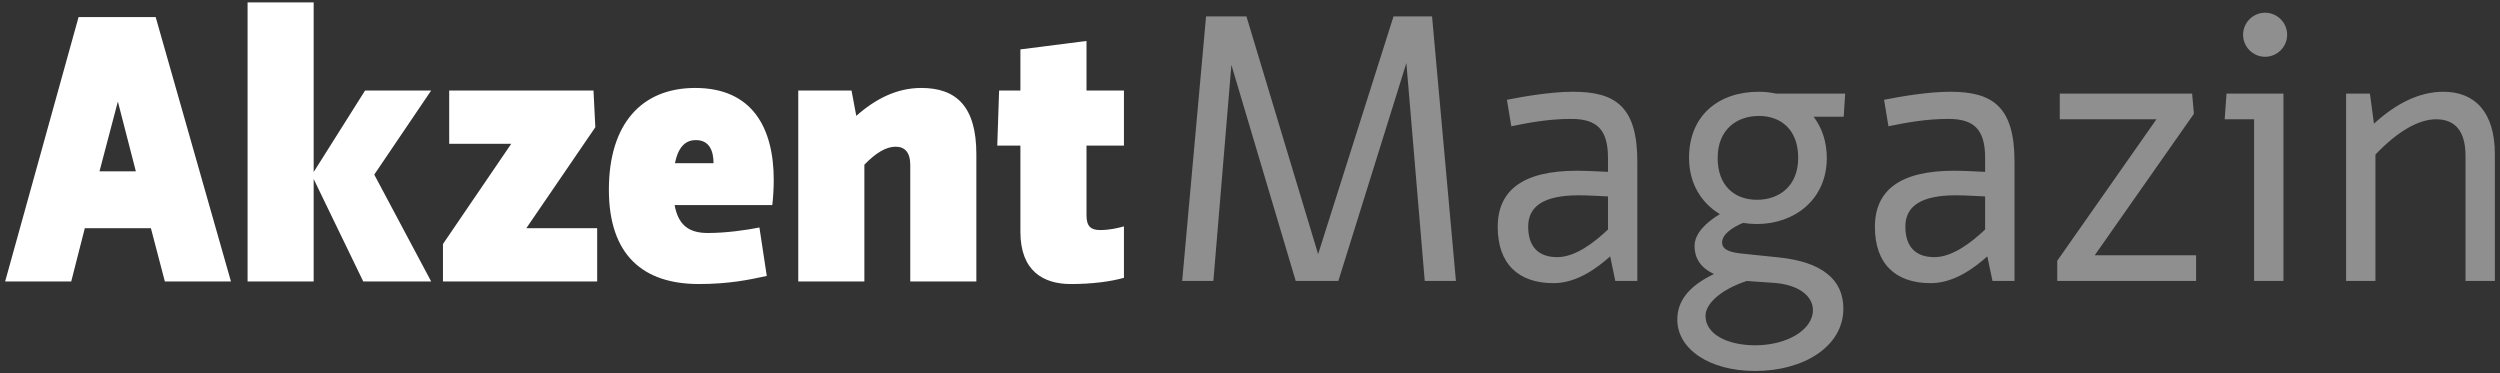
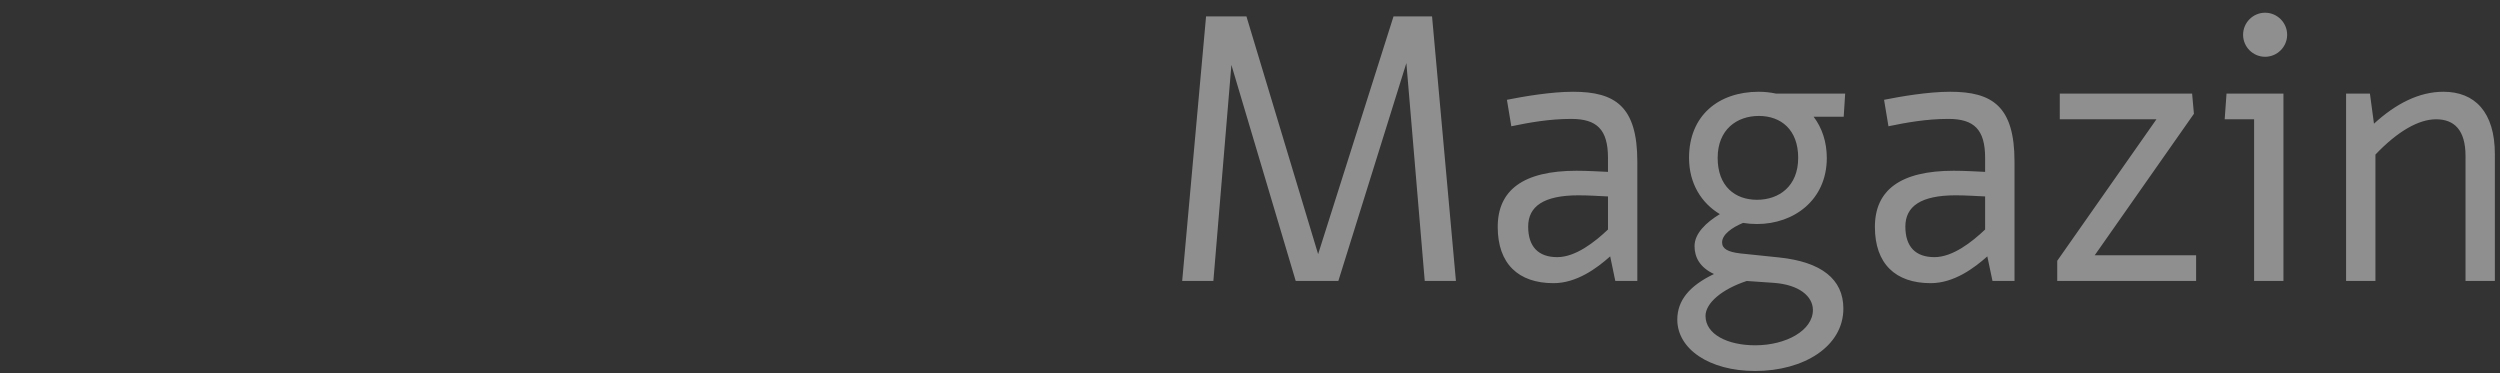
<svg xmlns="http://www.w3.org/2000/svg" width="100%" height="100%" viewBox="0 0 308 46" version="1.1" xml:space="preserve" style="fill-rule:evenodd;clip-rule:evenodd;stroke-linejoin:round;stroke-miterlimit:1.414;">
  <rect x="0" y="0" width="308" height="46" fill="#333333" stroke="none" />
  <g id="Logo">
-     <path d="M125.714,11.152l0,-5.066l8.143,-1.04l0,6.106l4.613,0l0,6.786l-4.613,0l0,8.594c0,1.358 0.543,1.81 1.673,1.81c1.13,0 2.126,-0.226 2.94,-0.452l0,6.334c-1.582,0.451 -3.844,0.768 -6.558,0.768c-3.394,0 -6.198,-1.628 -6.198,-6.424l0,-10.63l-2.851,0l0.227,-6.786l2.624,0Zm-30.389,11.038c0,-6.423 -2.624,-11.354 -9.68,-11.354c-6.559,0 -10.631,4.388 -10.631,12.53c0,8.143 4.297,11.626 11.083,11.626c3.62,0 6.108,-0.498 8.369,-0.996l-0.905,-5.97c-1.583,0.316 -4.071,0.679 -6.333,0.679c-2.035,0 -3.619,-0.679 -4.116,-3.438l12.032,0c0.091,-0.679 0.181,-2.082 0.181,-3.077Zm-76.146,-20.084l9.273,32.569l-8.143,0l-1.718,-6.559l-8.143,0l-1.673,6.559l-8.142,0l9.046,-32.569l9.5,0Zm53.939,9.046l0.226,4.524l-8.503,12.44l8.73,0l0,6.559l-18.998,0l0,-4.613l8.413,-12.35l-7.645,0l0,-6.56l17.777,0Zm31.788,0l0.588,3.122c2.352,-2.081 4.976,-3.438 8.007,-3.438c4.297,0 6.785,2.262 6.785,8.143l0,15.696l-8.142,0l0,-14.339c0,-1.583 -0.678,-2.262 -1.81,-2.262c-1.176,0 -2.443,0.768 -3.844,2.217l0,14.384l-8.144,0l0,-23.523l6.56,0Zm-66.263,10.043l6.334,-10.043l8.142,0l-7.012,10.36l7.012,13.163l-8.368,0l-6.108,-12.62l0,12.62l-8.142,0l0,-34.379l8.142,0l0,20.899Zm-21.907,-0.09l-2.216,-8.595l-2.262,8.595l4.478,0Zm71.171,-0.996c0,-1.493 -0.499,-2.849 -2.172,-2.849c-1.041,0 -2.126,0.543 -2.578,2.849l4.75,0Z" style="fill:#fff;" />
-     <path d="M289.038,34.61l3.615,0l0,-15.567c2.762,-2.9 5.349,-4.347 7.474,-4.347c2.263,0 3.626,1.352 3.626,4.527l0,15.387l3.614,0l0,-15.615c0,-5.205 -2.485,-7.691 -6.334,-7.691c-3.031,0 -5.888,1.49 -8.56,3.933l-0.498,-3.705l-2.937,0l0,23.078Zm-12.689,-30.324c0,1.49 1.219,2.709 2.709,2.709c1.494,0 2.719,-1.219 2.719,-2.709c0,-1.5 -1.225,-2.719 -2.719,-2.719c-1.49,0 -2.709,1.219 -2.709,2.719Zm-2.268,10.41l3.625,0l0,19.914l3.615,0l0,-23.078l-7.013,0l-0.227,3.164Zm-20.317,0l11.91,0l-12.223,17.434l0,2.48l17.11,0l0,-3.159l-12.493,0l12.223,-17.433l-0.223,-2.486l-16.304,0l0,3.164Zm-15.446,16.983c-2.311,0 -3.577,-1.272 -3.577,-3.763c0,-2.491 1.897,-3.854 6.201,-3.854c1.224,0 2.629,0.096 3.626,0.138l0,4.076c-1.633,1.543 -3.986,3.403 -6.25,3.403Zm-5.661,-16.124c2.174,-0.45 4.665,-0.906 7.384,-0.906c3.17,0 4.527,1.314 4.527,4.802l0,1.723c-1.087,-0.048 -2.582,-0.138 -3.849,-0.138c-6.615,0 -9.731,2.396 -9.731,6.922c0,4.532 2.528,6.928 6.874,6.928c2.857,0 5.349,-1.85 6.976,-3.302l0.636,3.026l2.714,0l0,-14.703c0,-6.795 -2.714,-8.603 -7.924,-8.603c-2.72,0 -6.112,0.583 -8.147,0.991l0.54,3.26Zm-16.42,26.985c-3.398,0 -6.117,-1.352 -6.117,-3.62c0,-1.585 2.041,-3.308 5.078,-4.304l3.307,0.228c3.17,0.222 4.845,1.674 4.845,3.349c0,2.492 -3.265,4.347 -7.113,4.347Zm5.3,-23.089c0,3.488 -2.359,5.163 -5.072,5.163c-2.72,0 -4.85,-1.675 -4.85,-5.163c0,-3.488 2.358,-5.168 5.077,-5.168c2.714,0 4.845,1.68 4.845,5.168Zm3.525,0c0,-1.951 -0.588,-3.716 -1.627,-5.073l3.71,0l0.18,-2.846l-8.507,0c-0.679,-0.143 -1.405,-0.228 -2.131,-0.228c-4.982,0 -8.597,2.942 -8.597,8.147c0,3.175 1.537,5.571 3.795,6.928c-1.717,1.039 -3.117,2.395 -3.117,3.938c0,1.357 0.636,2.624 2.396,3.44c-3.032,1.452 -4.521,3.26 -4.521,5.618c0,3.615 3.933,6.329 9.594,6.329c5.931,0 10.866,-2.979 10.866,-7.691c0,-3.625 -2.714,-5.751 -7.925,-6.297l-4.754,-0.493c-1.585,-0.18 -2.263,-0.593 -2.263,-1.362c0,-0.954 1.176,-1.813 2.581,-2.401c0.546,0.09 1.129,0.138 1.723,0.138c4.526,0 8.597,-2.942 8.597,-8.147Zm-33.213,12.228c-2.306,0 -3.578,-1.272 -3.578,-3.763c0,-2.491 1.903,-3.854 6.207,-3.854c1.225,0 2.629,0.096 3.626,0.138l0,4.076c-1.633,1.543 -3.986,3.403 -6.255,3.403Zm-5.655,-16.124c2.167,-0.45 4.659,-0.906 7.378,-0.906c3.175,0 4.532,1.314 4.532,4.802l0,1.723c-1.087,-0.048 -2.582,-0.138 -3.854,-0.138c-6.609,0 -9.731,2.396 -9.731,6.922c0,4.532 2.533,6.928 6.88,6.928c2.851,0 5.348,-1.85 6.975,-3.302l0.631,3.026l2.714,0l0,-14.703c0,-6.795 -2.714,-8.603 -7.919,-8.603c-2.719,0 -6.112,0.583 -8.147,0.991l0.541,3.26Zm-32.63,-13.532l-4.977,0l-2.942,32.587l3.843,0l2.221,-26.613l7.924,26.613l5.253,0l8.38,-26.841l2.263,26.841l3.843,0l-2.942,-32.587l-4.749,0l-9.287,29.285l-8.83,-29.285Z" style="fill:#fff;fill-opacity:0.45;fill-rule:nonzero;" />
+     <path d="M289.038,34.61l3.615,0l0,-15.567c2.762,-2.9 5.349,-4.347 7.474,-4.347c2.263,0 3.626,1.352 3.626,4.527l0,15.387l3.614,0l0,-15.615c0,-5.205 -2.485,-7.691 -6.334,-7.691c-3.031,0 -5.888,1.49 -8.56,3.933l-0.498,-3.705l-2.937,0l0,23.078Zm-12.689,-30.324c0,1.49 1.219,2.709 2.709,2.709c1.494,0 2.719,-1.219 2.719,-2.709c0,-1.5 -1.225,-2.719 -2.719,-2.719c-1.49,0 -2.709,1.219 -2.709,2.719Zm-2.268,10.41l3.625,0l0,19.914l3.615,0l0,-23.078l-7.013,0l-0.227,3.164m-20.317,0l11.91,0l-12.223,17.434l0,2.48l17.11,0l0,-3.159l-12.493,0l12.223,-17.433l-0.223,-2.486l-16.304,0l0,3.164Zm-15.446,16.983c-2.311,0 -3.577,-1.272 -3.577,-3.763c0,-2.491 1.897,-3.854 6.201,-3.854c1.224,0 2.629,0.096 3.626,0.138l0,4.076c-1.633,1.543 -3.986,3.403 -6.25,3.403Zm-5.661,-16.124c2.174,-0.45 4.665,-0.906 7.384,-0.906c3.17,0 4.527,1.314 4.527,4.802l0,1.723c-1.087,-0.048 -2.582,-0.138 -3.849,-0.138c-6.615,0 -9.731,2.396 -9.731,6.922c0,4.532 2.528,6.928 6.874,6.928c2.857,0 5.349,-1.85 6.976,-3.302l0.636,3.026l2.714,0l0,-14.703c0,-6.795 -2.714,-8.603 -7.924,-8.603c-2.72,0 -6.112,0.583 -8.147,0.991l0.54,3.26Zm-16.42,26.985c-3.398,0 -6.117,-1.352 -6.117,-3.62c0,-1.585 2.041,-3.308 5.078,-4.304l3.307,0.228c3.17,0.222 4.845,1.674 4.845,3.349c0,2.492 -3.265,4.347 -7.113,4.347Zm5.3,-23.089c0,3.488 -2.359,5.163 -5.072,5.163c-2.72,0 -4.85,-1.675 -4.85,-5.163c0,-3.488 2.358,-5.168 5.077,-5.168c2.714,0 4.845,1.68 4.845,5.168Zm3.525,0c0,-1.951 -0.588,-3.716 -1.627,-5.073l3.71,0l0.18,-2.846l-8.507,0c-0.679,-0.143 -1.405,-0.228 -2.131,-0.228c-4.982,0 -8.597,2.942 -8.597,8.147c0,3.175 1.537,5.571 3.795,6.928c-1.717,1.039 -3.117,2.395 -3.117,3.938c0,1.357 0.636,2.624 2.396,3.44c-3.032,1.452 -4.521,3.26 -4.521,5.618c0,3.615 3.933,6.329 9.594,6.329c5.931,0 10.866,-2.979 10.866,-7.691c0,-3.625 -2.714,-5.751 -7.925,-6.297l-4.754,-0.493c-1.585,-0.18 -2.263,-0.593 -2.263,-1.362c0,-0.954 1.176,-1.813 2.581,-2.401c0.546,0.09 1.129,0.138 1.723,0.138c4.526,0 8.597,-2.942 8.597,-8.147Zm-33.213,12.228c-2.306,0 -3.578,-1.272 -3.578,-3.763c0,-2.491 1.903,-3.854 6.207,-3.854c1.225,0 2.629,0.096 3.626,0.138l0,4.076c-1.633,1.543 -3.986,3.403 -6.255,3.403Zm-5.655,-16.124c2.167,-0.45 4.659,-0.906 7.378,-0.906c3.175,0 4.532,1.314 4.532,4.802l0,1.723c-1.087,-0.048 -2.582,-0.138 -3.854,-0.138c-6.609,0 -9.731,2.396 -9.731,6.922c0,4.532 2.533,6.928 6.88,6.928c2.851,0 5.348,-1.85 6.975,-3.302l0.631,3.026l2.714,0l0,-14.703c0,-6.795 -2.714,-8.603 -7.919,-8.603c-2.719,0 -6.112,0.583 -8.147,0.991l0.541,3.26Zm-32.63,-13.532l-4.977,0l-2.942,32.587l3.843,0l2.221,-26.613l7.924,26.613l5.253,0l8.38,-26.841l2.263,26.841l3.843,0l-2.942,-32.587l-4.749,0l-9.287,29.285l-8.83,-29.285Z" style="fill:#fff;fill-opacity:0.45;fill-rule:nonzero;" />
  </g>
</svg>